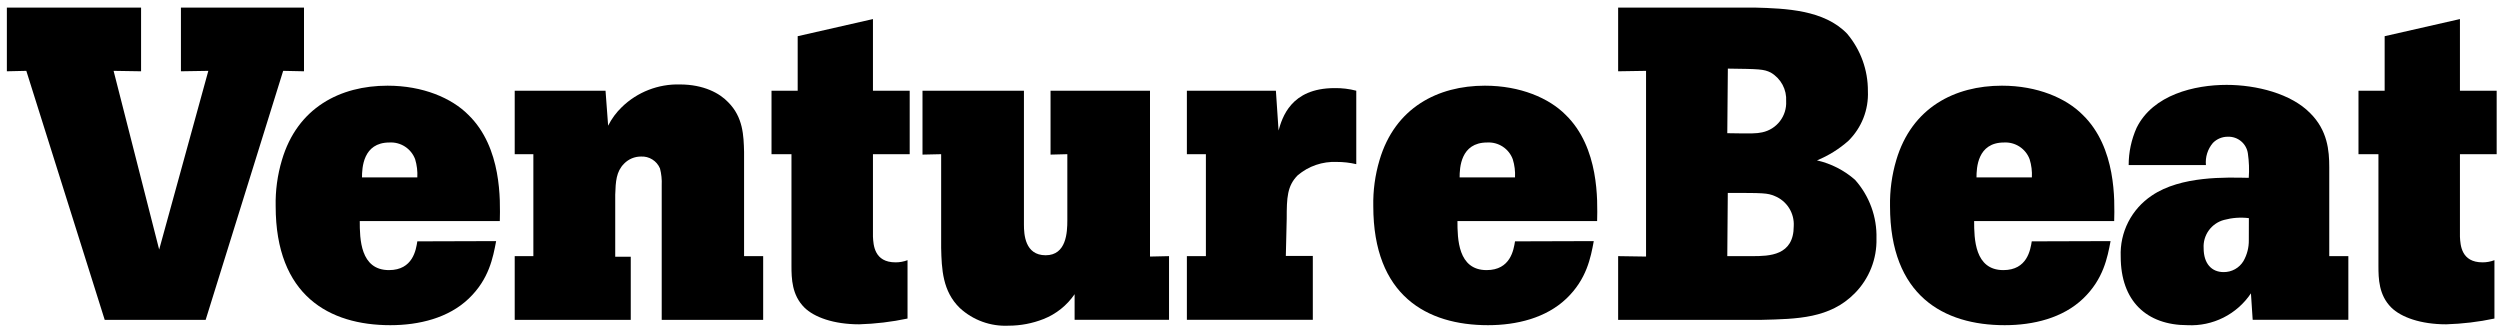
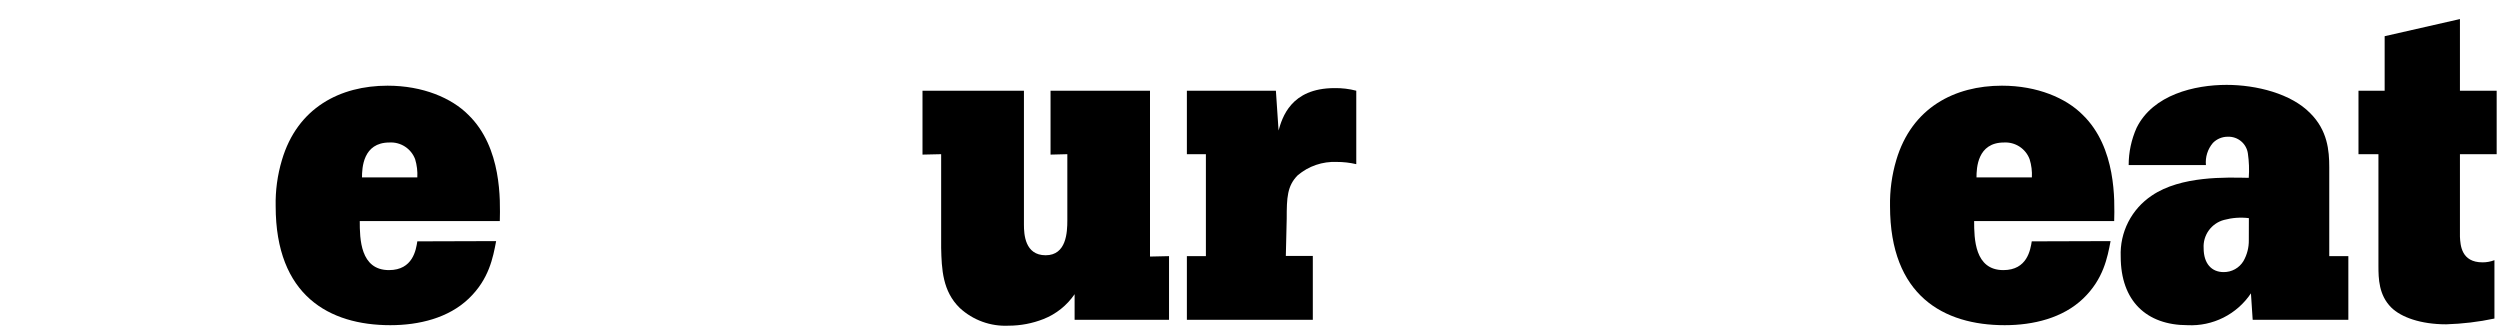
<svg xmlns="http://www.w3.org/2000/svg" width="165" height="22" viewBox="0 0 165 22" fill="none">
-   <path d="M115.798 0.5C117.874 0.557 120.389 0.648 121.907 2.221C122.803 3.282 123.291 4.628 123.281 6.016C123.308 6.622 123.207 7.227 122.985 7.792C122.763 8.356 122.425 8.868 121.993 9.295C121.38 9.838 120.679 10.274 119.921 10.585C120.852 10.798 121.715 11.239 122.432 11.868C123.38 12.932 123.886 14.317 123.847 15.741C123.864 16.409 123.746 17.073 123.5 17.694C123.254 18.315 122.885 18.88 122.416 19.355C120.775 21.023 118.617 21.052 116.262 21.11H106.797V16.905L108.639 16.933V4.676L106.797 4.705V0.5H115.798ZM114.001 8.791C115.667 8.819 115.901 8.819 116.311 8.733C116.774 8.634 117.188 8.374 117.476 7.998C117.765 7.623 117.91 7.157 117.886 6.684C117.909 6.306 117.827 5.928 117.648 5.594C117.469 5.26 117.201 4.982 116.873 4.791C116.405 4.557 116.114 4.557 114.038 4.528L114.001 8.791ZM114.001 16.905H115.642C116.779 16.905 118.387 16.876 118.387 14.921C118.411 14.501 118.303 14.084 118.078 13.728C117.853 13.373 117.522 13.096 117.131 12.938C116.635 12.733 116.401 12.733 114.034 12.733L114.001 16.905Z" fill="black" />
  <path d="M139.298 15.913C139.093 16.995 138.826 18.425 137.485 19.708C136.143 20.991 134.203 21.462 132.311 21.462C128.278 21.462 124.742 19.507 124.742 13.61C124.723 12.582 124.861 11.558 125.152 10.573C126.178 7.098 129.013 5.655 132.127 5.655C134.465 5.655 136.365 6.475 137.46 7.581C139.684 9.741 139.569 13.245 139.536 14.589H130.293C130.293 15.757 130.326 17.827 132.221 17.827C133.801 17.827 134.006 16.487 134.096 15.929L139.298 15.913ZM134.104 11.708C134.126 11.304 134.076 10.899 133.956 10.512C133.83 10.17 133.597 9.879 133.292 9.679C132.987 9.48 132.626 9.384 132.262 9.405C130.506 9.405 130.449 11.098 130.449 11.708H134.104Z" fill="black" />
  <path d="M154.991 16.905V21.109H148.677L148.562 19.36C148.106 20.041 147.481 20.592 146.749 20.961C146.016 21.329 145.2 21.502 144.381 21.462C141.661 21.462 139.967 19.855 139.967 16.933C139.934 16.143 140.106 15.358 140.465 14.653C140.825 13.948 141.359 13.348 142.018 12.909C143.946 11.594 146.941 11.708 148.418 11.737C148.457 11.202 148.437 10.665 148.361 10.135C148.318 9.819 148.16 9.531 147.916 9.326C147.673 9.121 147.362 9.013 147.044 9.024C146.859 9.021 146.676 9.057 146.505 9.127C146.335 9.197 146.18 9.302 146.051 9.434C145.881 9.634 145.752 9.866 145.673 10.117C145.594 10.367 145.566 10.631 145.591 10.893H140.492C140.492 10.045 140.671 9.207 141.017 8.434C142.1 6.245 144.849 5.602 146.954 5.602C148.939 5.602 151.22 6.184 152.476 7.471C153.616 8.606 153.731 9.93 153.731 11.032V16.905H154.991ZM148.426 14.397C147.877 14.33 147.32 14.371 146.785 14.515C146.38 14.623 146.025 14.868 145.779 15.208C145.534 15.548 145.414 15.962 145.44 16.38C145.44 17.401 145.969 17.958 146.757 17.958C147.02 17.961 147.28 17.896 147.51 17.768C147.741 17.64 147.933 17.454 148.069 17.228C148.307 16.81 148.429 16.336 148.422 15.856L148.426 14.397Z" fill="black" />
  <path d="M162.356 1.258V5.988H164.78V10.176H162.356V15.622C162.384 16.175 162.442 17.315 163.845 17.315C164.114 17.317 164.381 17.268 164.633 17.171V21.024C163.585 21.246 162.519 21.373 161.449 21.405C159.755 21.405 158.466 20.933 157.822 20.294C157.002 19.474 156.977 18.397 156.977 17.548V10.176H155.66V5.988H157.387V2.389L162.356 1.258Z" fill="black" />
-   <path d="M0.453 0.5H9.311V4.705L7.497 4.676L10.505 16.47L13.75 4.676L11.941 4.705V0.5H20.064V4.705L18.689 4.676L13.573 21.11H6.911L1.737 4.676L0.453 4.705V0.5Z" fill="black" />
  <path d="M32.745 15.913C32.54 16.995 32.278 18.425 30.936 19.708C29.595 20.991 27.654 21.462 25.763 21.462C21.73 21.462 18.194 19.507 18.194 13.61C18.172 12.582 18.311 11.558 18.604 10.573C19.625 7.098 22.46 5.655 25.578 5.655C27.917 5.655 29.816 6.475 30.912 7.581C33.135 9.741 33.016 13.245 32.987 14.589H23.744C23.744 15.757 23.773 17.827 25.673 17.827C27.252 17.827 27.457 16.487 27.543 15.929L32.745 15.913ZM27.543 11.708C27.565 11.304 27.516 10.899 27.4 10.512C27.273 10.17 27.039 9.877 26.733 9.678C26.428 9.479 26.066 9.383 25.701 9.405C23.95 9.405 23.892 11.098 23.892 11.708H27.543Z" fill="black" />
-   <path d="M49.109 16.905H50.369V21.11H43.673V12.225C43.691 11.852 43.653 11.479 43.559 11.118C43.456 10.873 43.28 10.666 43.054 10.525C42.829 10.384 42.565 10.316 42.299 10.332C42.093 10.332 41.888 10.373 41.698 10.453C41.508 10.534 41.335 10.651 41.191 10.799C40.666 11.323 40.633 11.991 40.605 12.848V16.946H41.63V21.11H33.971V16.905H35.202V10.176H33.971V5.988H39.965L40.137 8.295C40.367 7.837 40.674 7.421 41.044 7.065C41.55 6.574 42.149 6.189 42.807 5.933C43.464 5.677 44.166 5.555 44.871 5.574C46.451 5.574 47.505 6.16 48.059 6.746C49.052 7.737 49.081 8.963 49.109 10.024V16.905Z" fill="black" />
-   <path d="M57.615 1.258V5.988H60.04V10.176H57.615V15.622C57.644 16.175 57.702 17.315 59.105 17.315C59.375 17.317 59.644 17.268 59.897 17.171V21.024C58.847 21.246 57.781 21.373 56.709 21.405C55.014 21.405 53.73 20.933 53.086 20.294C52.266 19.474 52.237 18.397 52.237 17.548V10.176H50.92V5.988H52.647V2.389L57.615 1.258Z" fill="black" />
  <path d="M67.58 5.987V14.835C67.58 15.446 67.638 16.847 69.012 16.847C70.386 16.847 70.444 15.331 70.444 14.544V10.176L69.336 10.204V5.987H75.9V16.933L77.156 16.905V21.109H70.924V19.417C70.42 20.156 69.705 20.727 68.873 21.056C68.137 21.346 67.353 21.495 66.563 21.495C65.976 21.523 65.389 21.435 64.837 21.234C64.284 21.034 63.778 20.725 63.346 20.327C62.206 19.22 62.148 17.757 62.116 16.36V10.176L60.885 10.204V5.987H67.58Z" fill="black" />
  <path d="M84.385 8.614C84.619 7.795 85.173 5.815 88.078 5.815C88.562 5.807 89.045 5.865 89.514 5.987V10.835C89.092 10.736 88.659 10.686 88.225 10.688C87.288 10.647 86.37 10.96 85.653 11.565C84.951 12.266 84.923 13.053 84.923 14.434L84.865 16.892H86.646V21.109H78.334V16.905H79.589V10.176H78.334V5.987H84.209L84.385 8.614Z" fill="black" />
-   <path d="M105.189 15.913C104.988 16.995 104.725 18.425 103.38 19.708C102.034 20.991 100.097 21.462 98.206 21.462C94.173 21.462 90.637 19.507 90.637 13.61C90.616 12.582 90.754 11.558 91.047 10.573C92.069 7.098 94.904 5.655 98.001 5.655C100.34 5.655 102.239 6.475 103.334 7.581C105.554 9.741 105.439 13.245 105.41 14.589H96.192C96.192 15.757 96.221 17.827 98.116 17.827C99.695 17.827 99.901 16.487 99.991 15.929L105.189 15.913ZM99.991 11.708C100.013 11.304 99.963 10.899 99.843 10.512C99.718 10.169 99.485 9.877 99.18 9.678C98.874 9.478 98.513 9.383 98.149 9.405C96.393 9.405 96.335 11.098 96.335 11.708H99.991Z" fill="black" />
</svg>